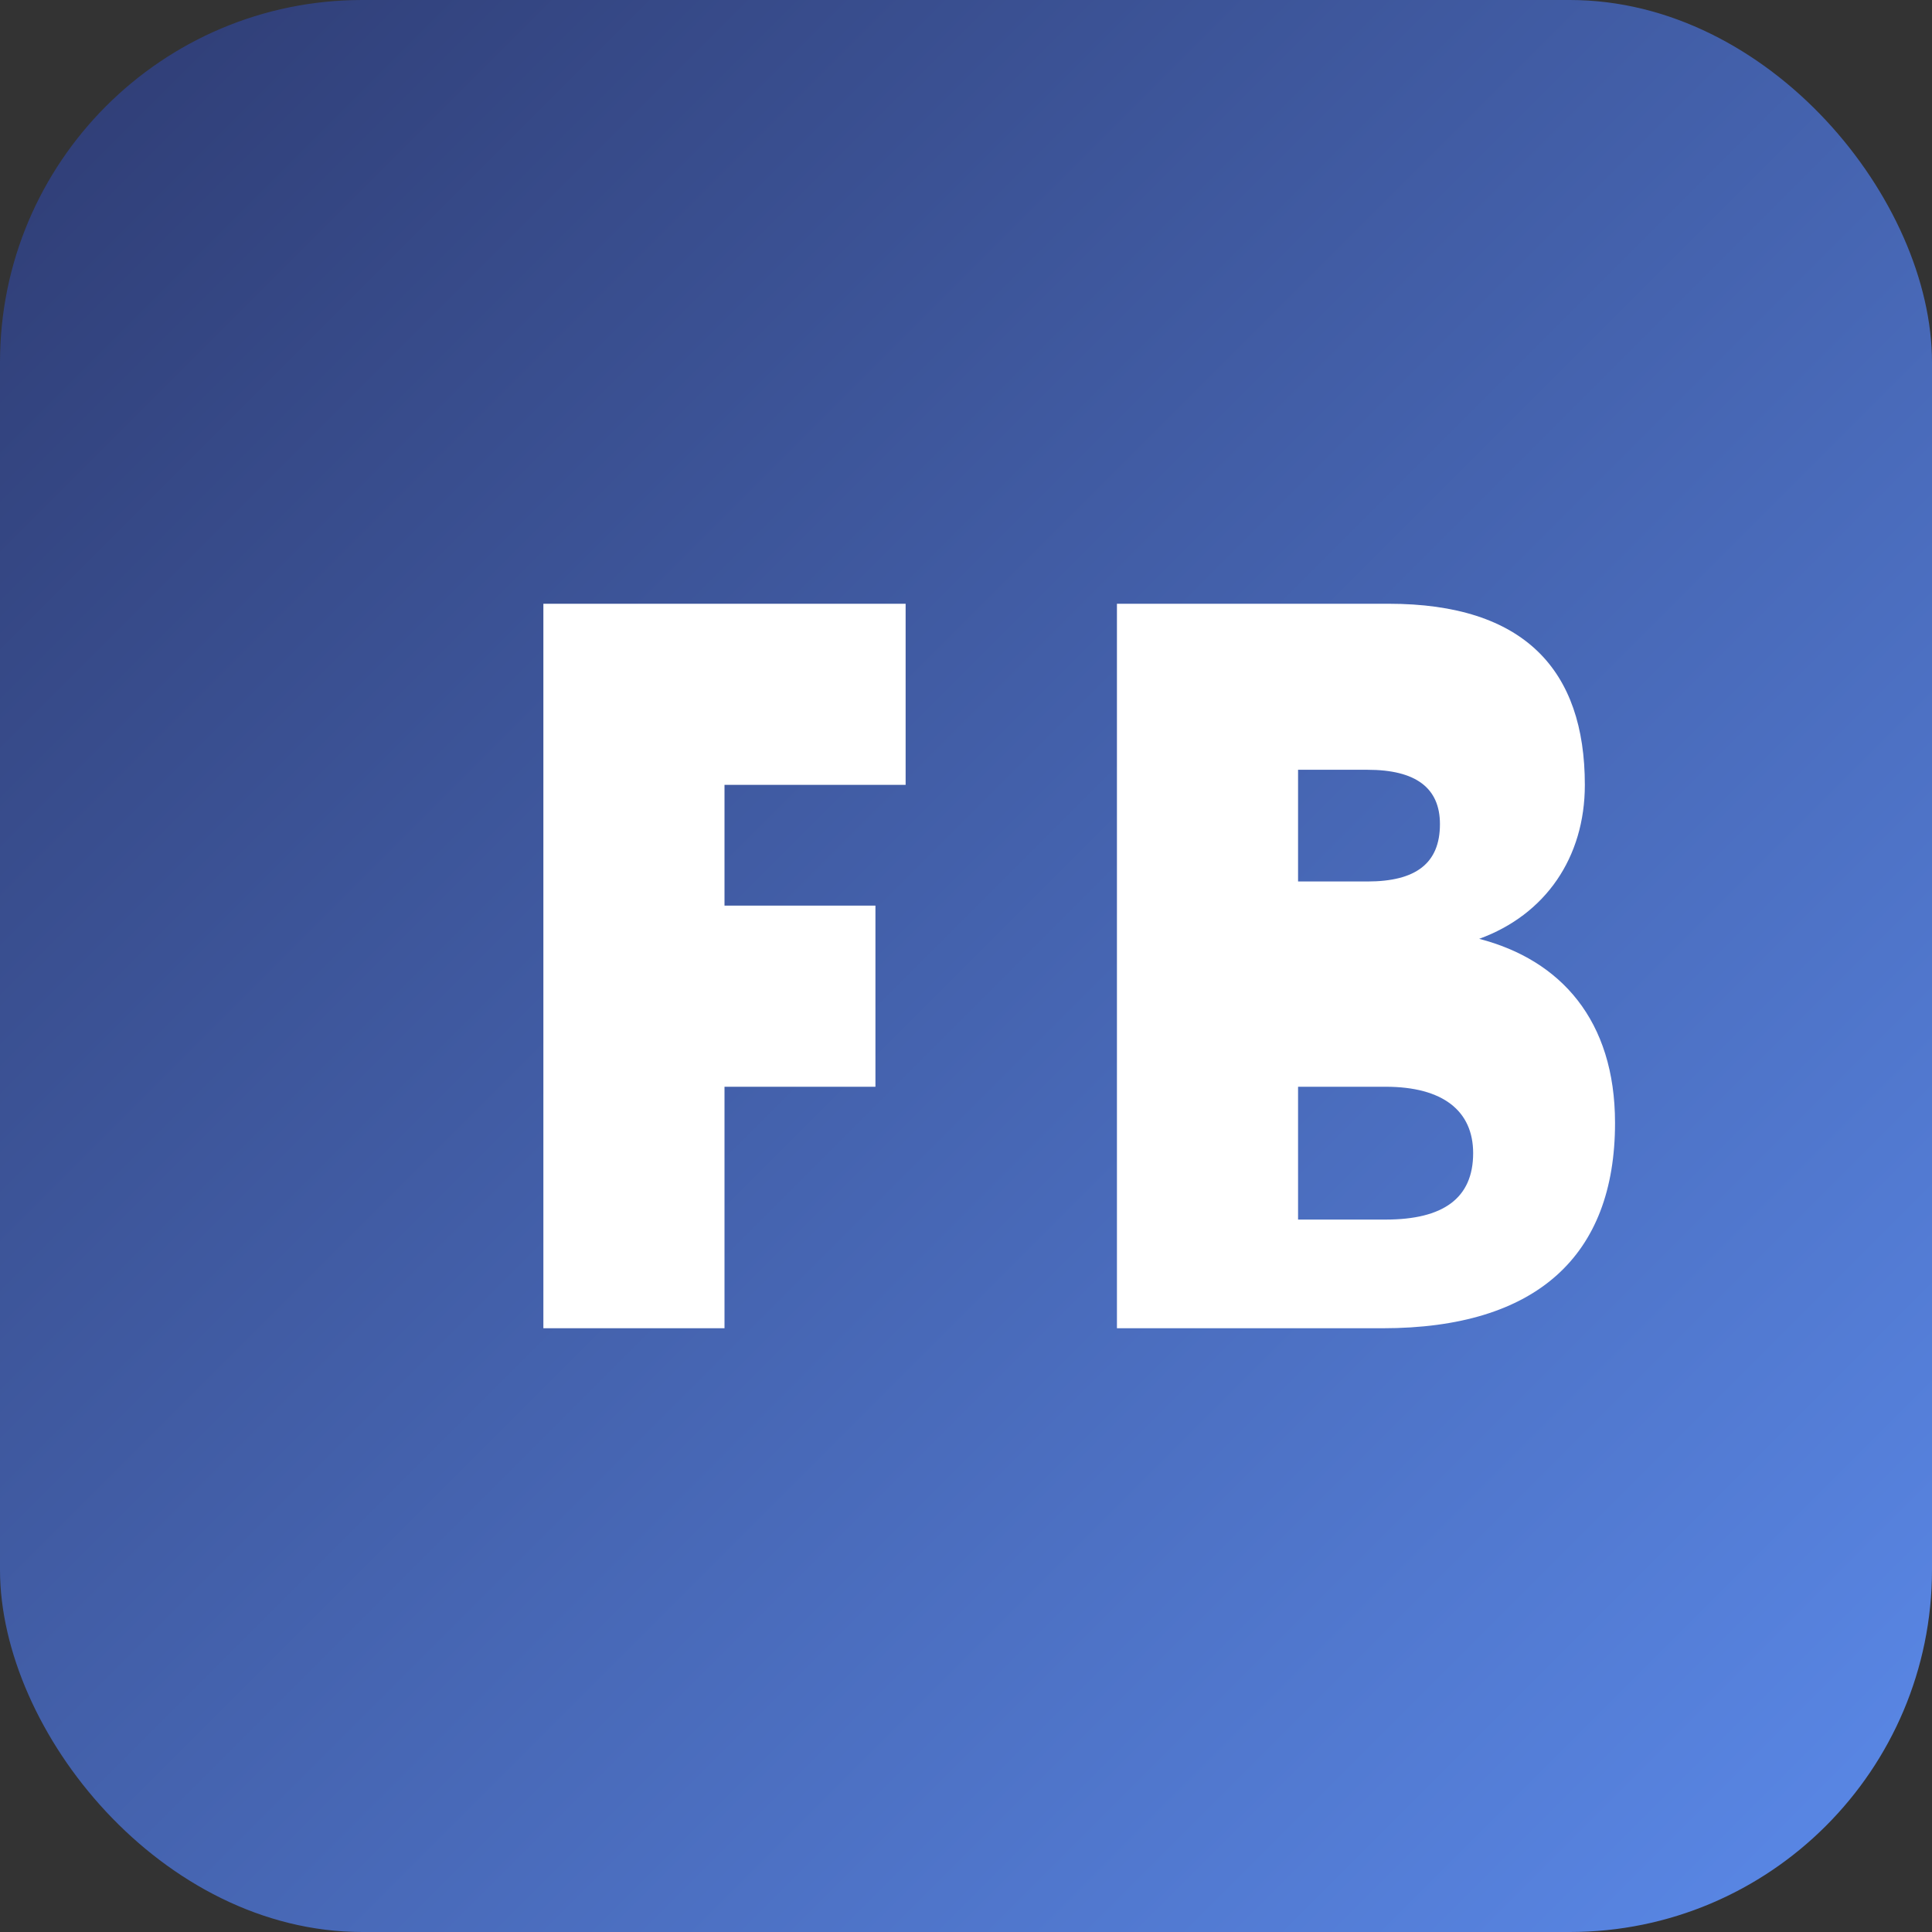
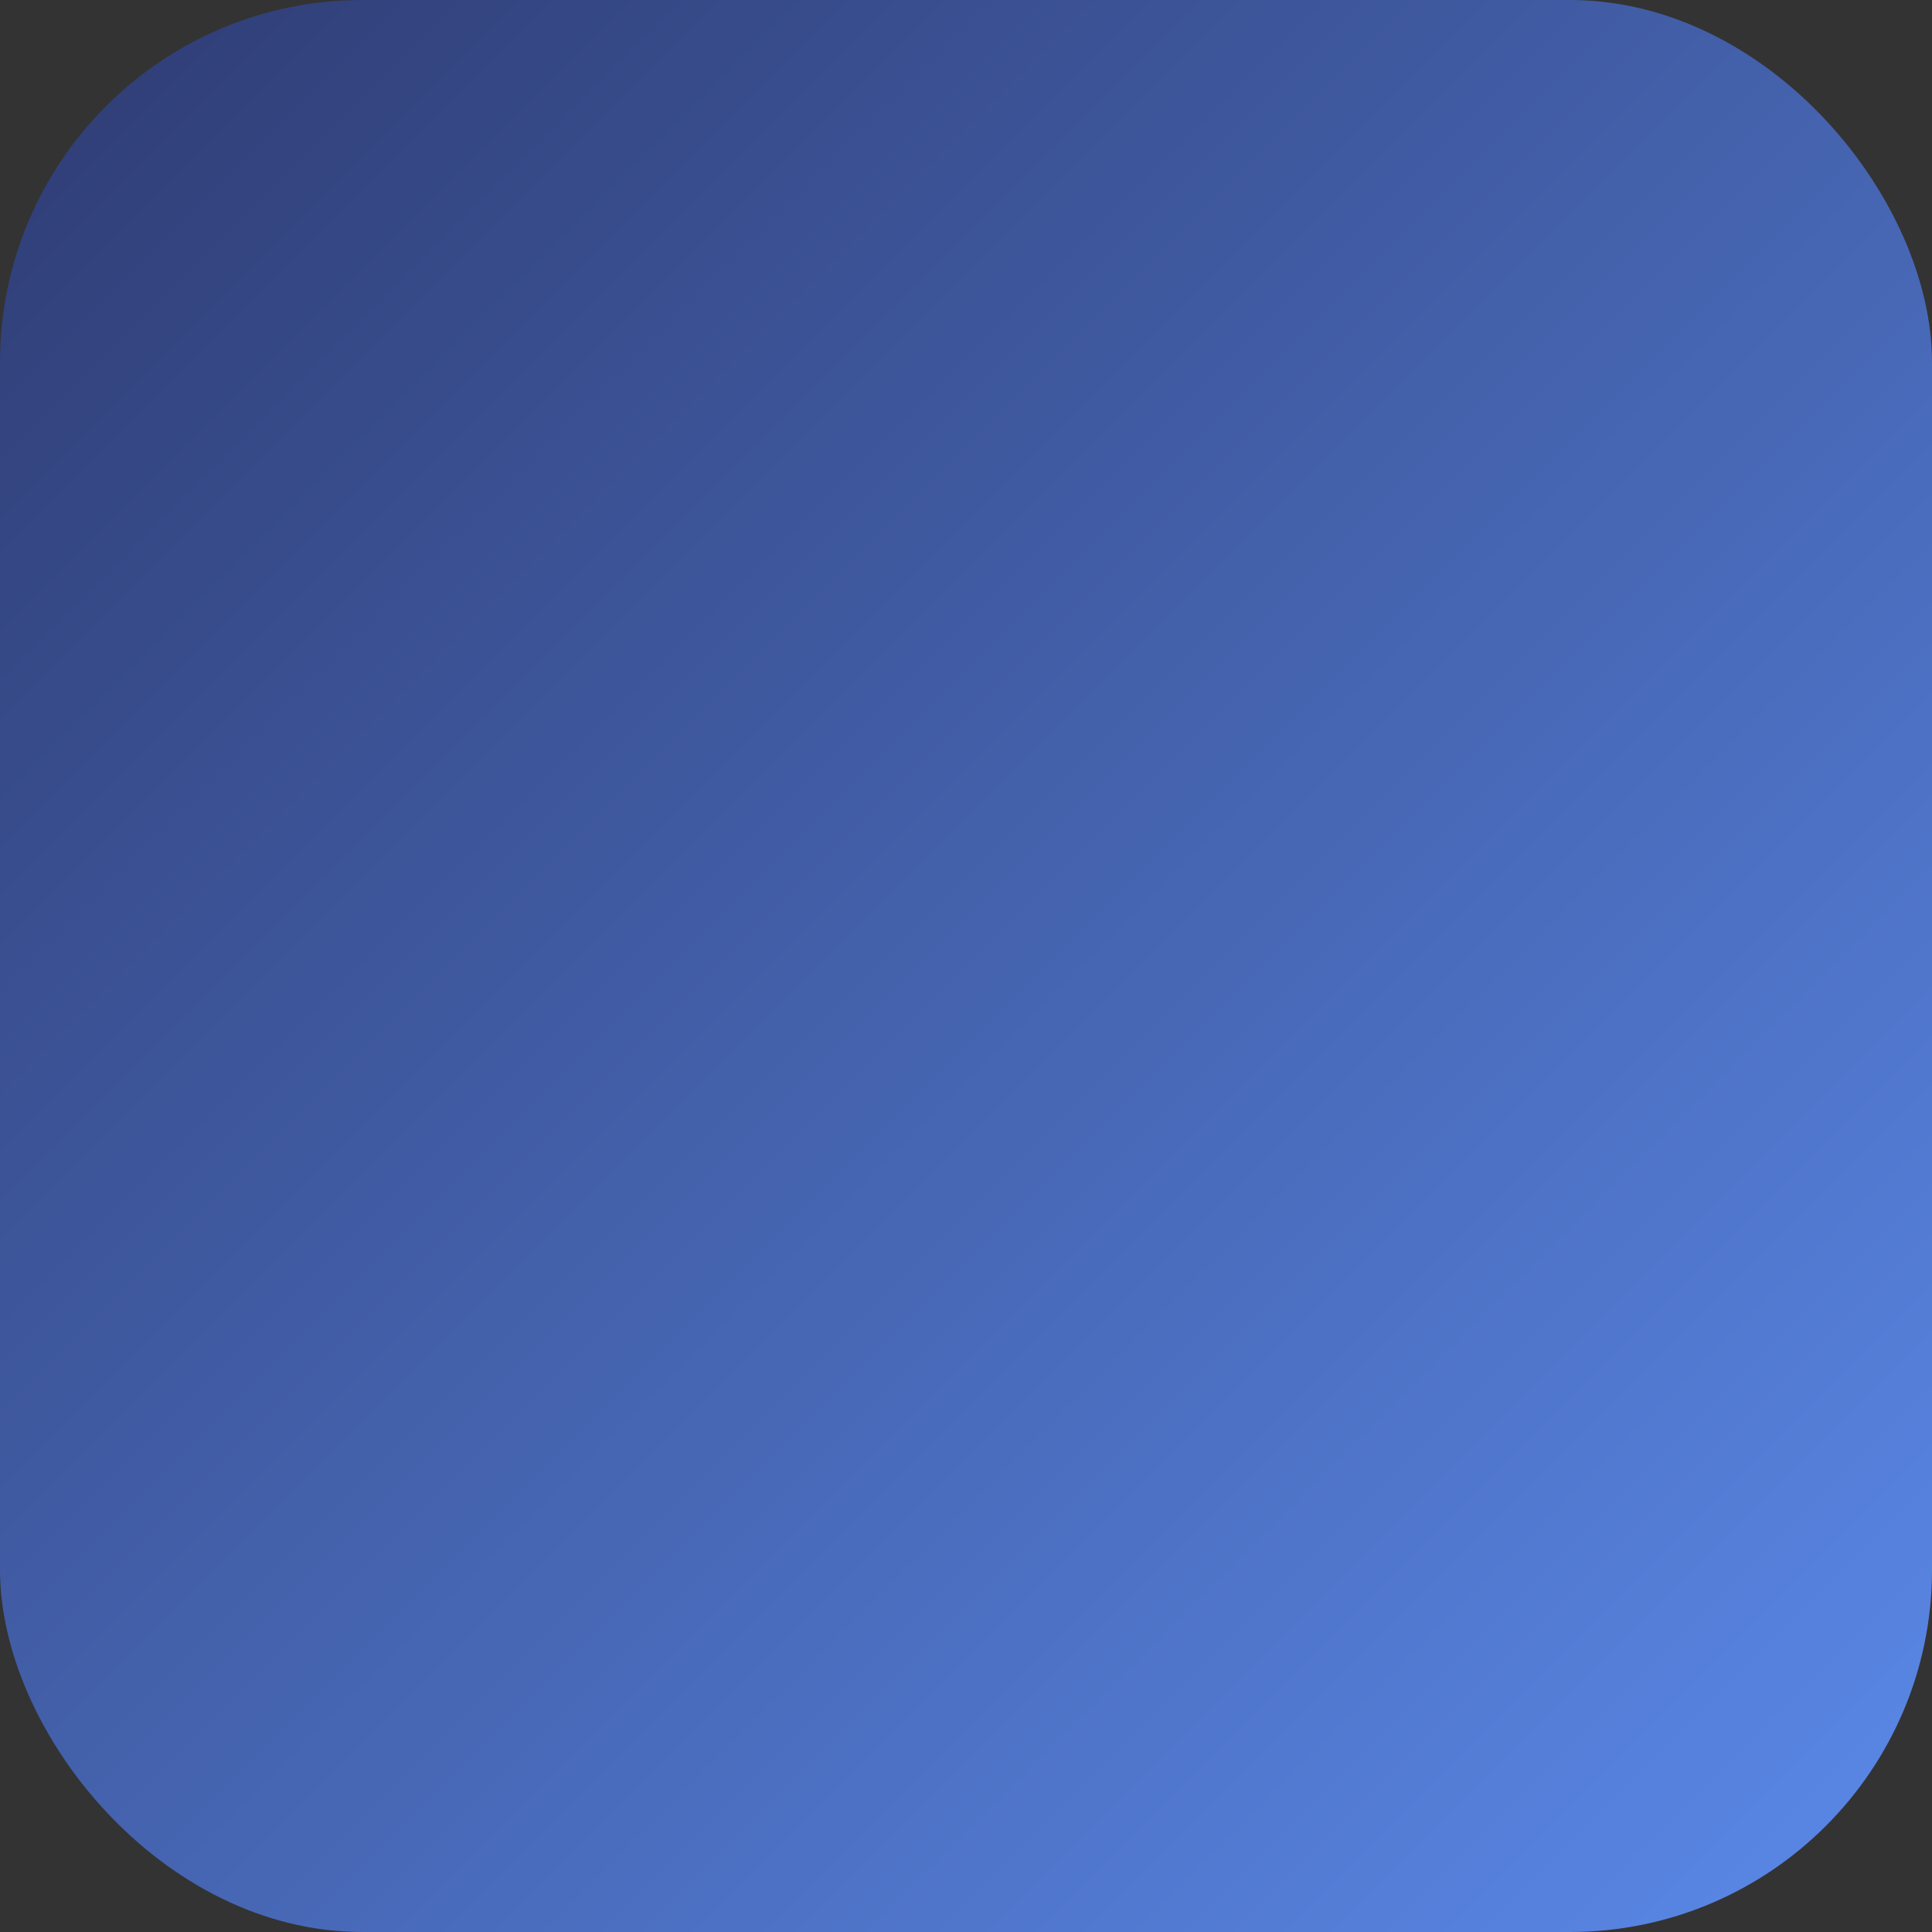
<svg xmlns="http://www.w3.org/2000/svg" viewBox="0 0 64 64">
  <rect x="0" y="0" width="64" height="64" fill="#333333" stroke="none" />
  <defs>
    <linearGradient id="bg" x1="0%" y1="0%" x2="100%" y2="100%">
      <stop offset="0%" stop-color="#2E3B72" />
      <stop offset="100%" stop-color="#5B8AEA" />
    </linearGradient>
  </defs>
  <rect width="64" height="64" rx="12" fill="url(#bg)" />
-   <path d="M18 20h12v6H24v4h5v6h-5v8h-6V20zm19 0h9c4.5 0 6.5 2.2 6.5 6 0 2.4-1.3 4.3-3.5 5.1 2.7.7 4.5 2.7 4.5 6.1 0 4.4-2.6 6.8-7.7 6.8H37V20zm6 9.2h2.3c1.6 0 2.4-.6 2.4-1.9 0-1.2-.8-1.8-2.4-1.8H43v3.7zm0 11.2h2.9c1.9 0 2.9-.7 2.9-2.2 0-1.4-1-2.2-2.9-2.2H43v4.4z" fill="#fff" />
</svg>